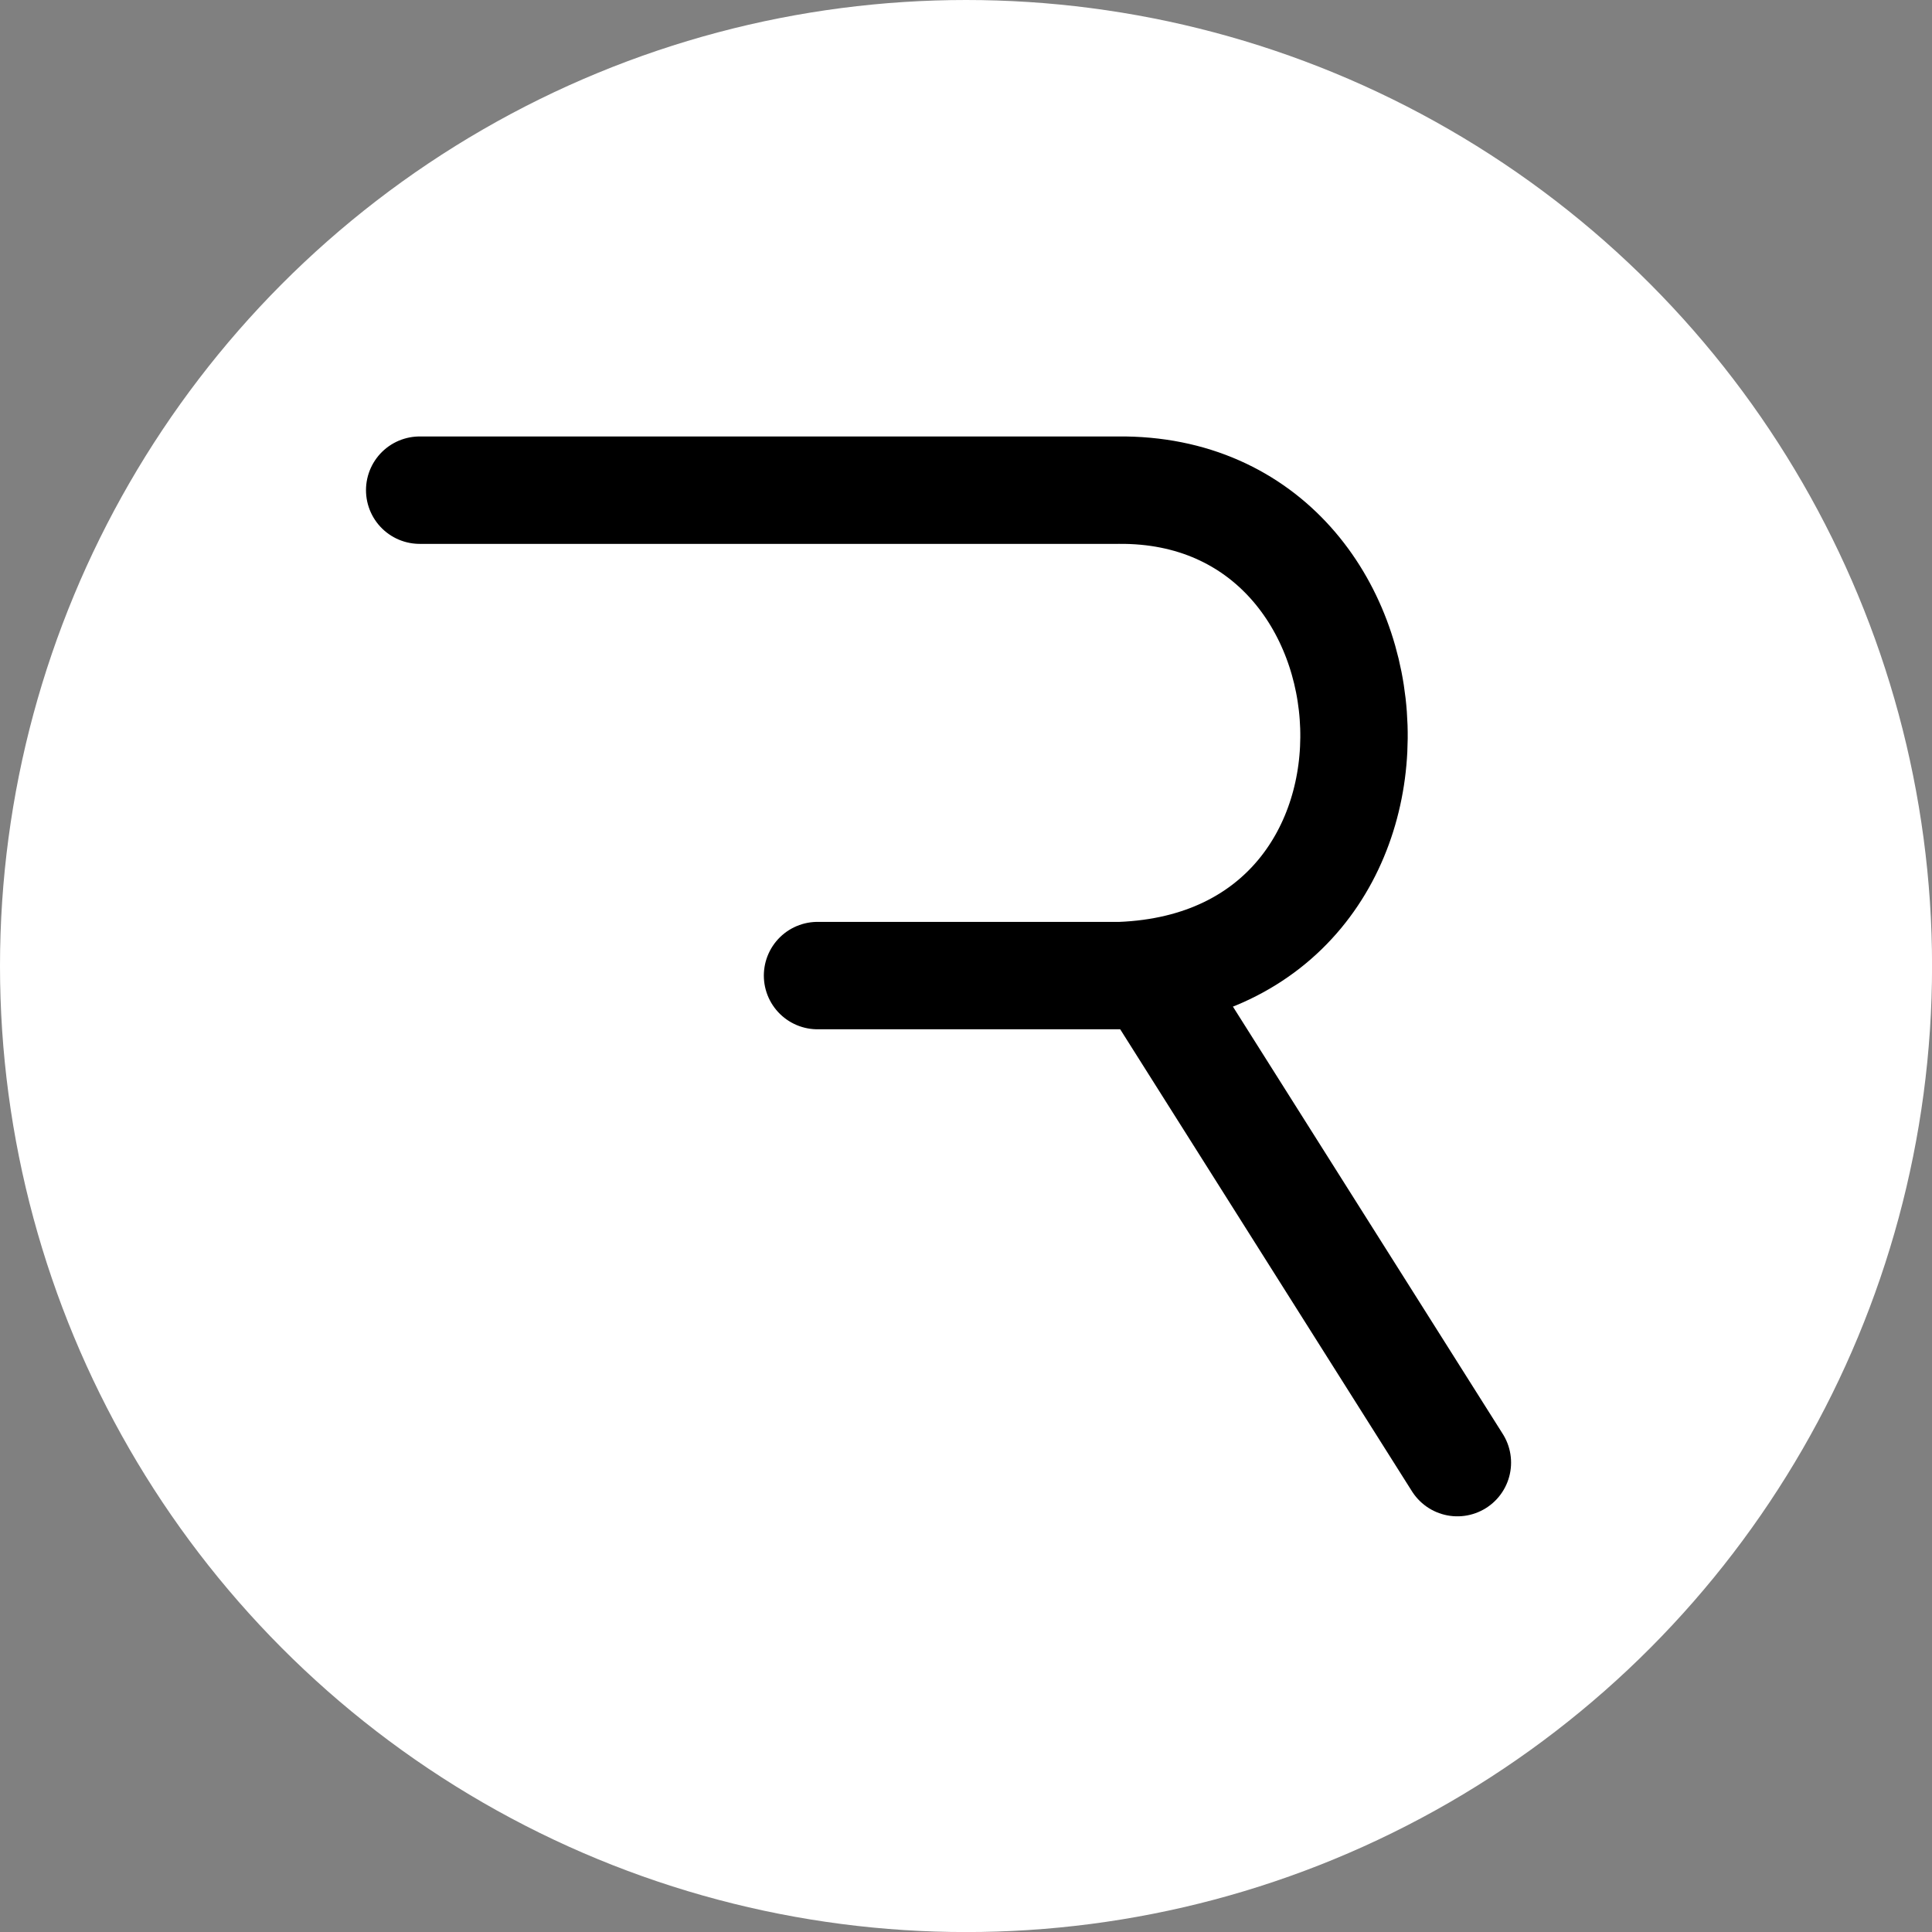
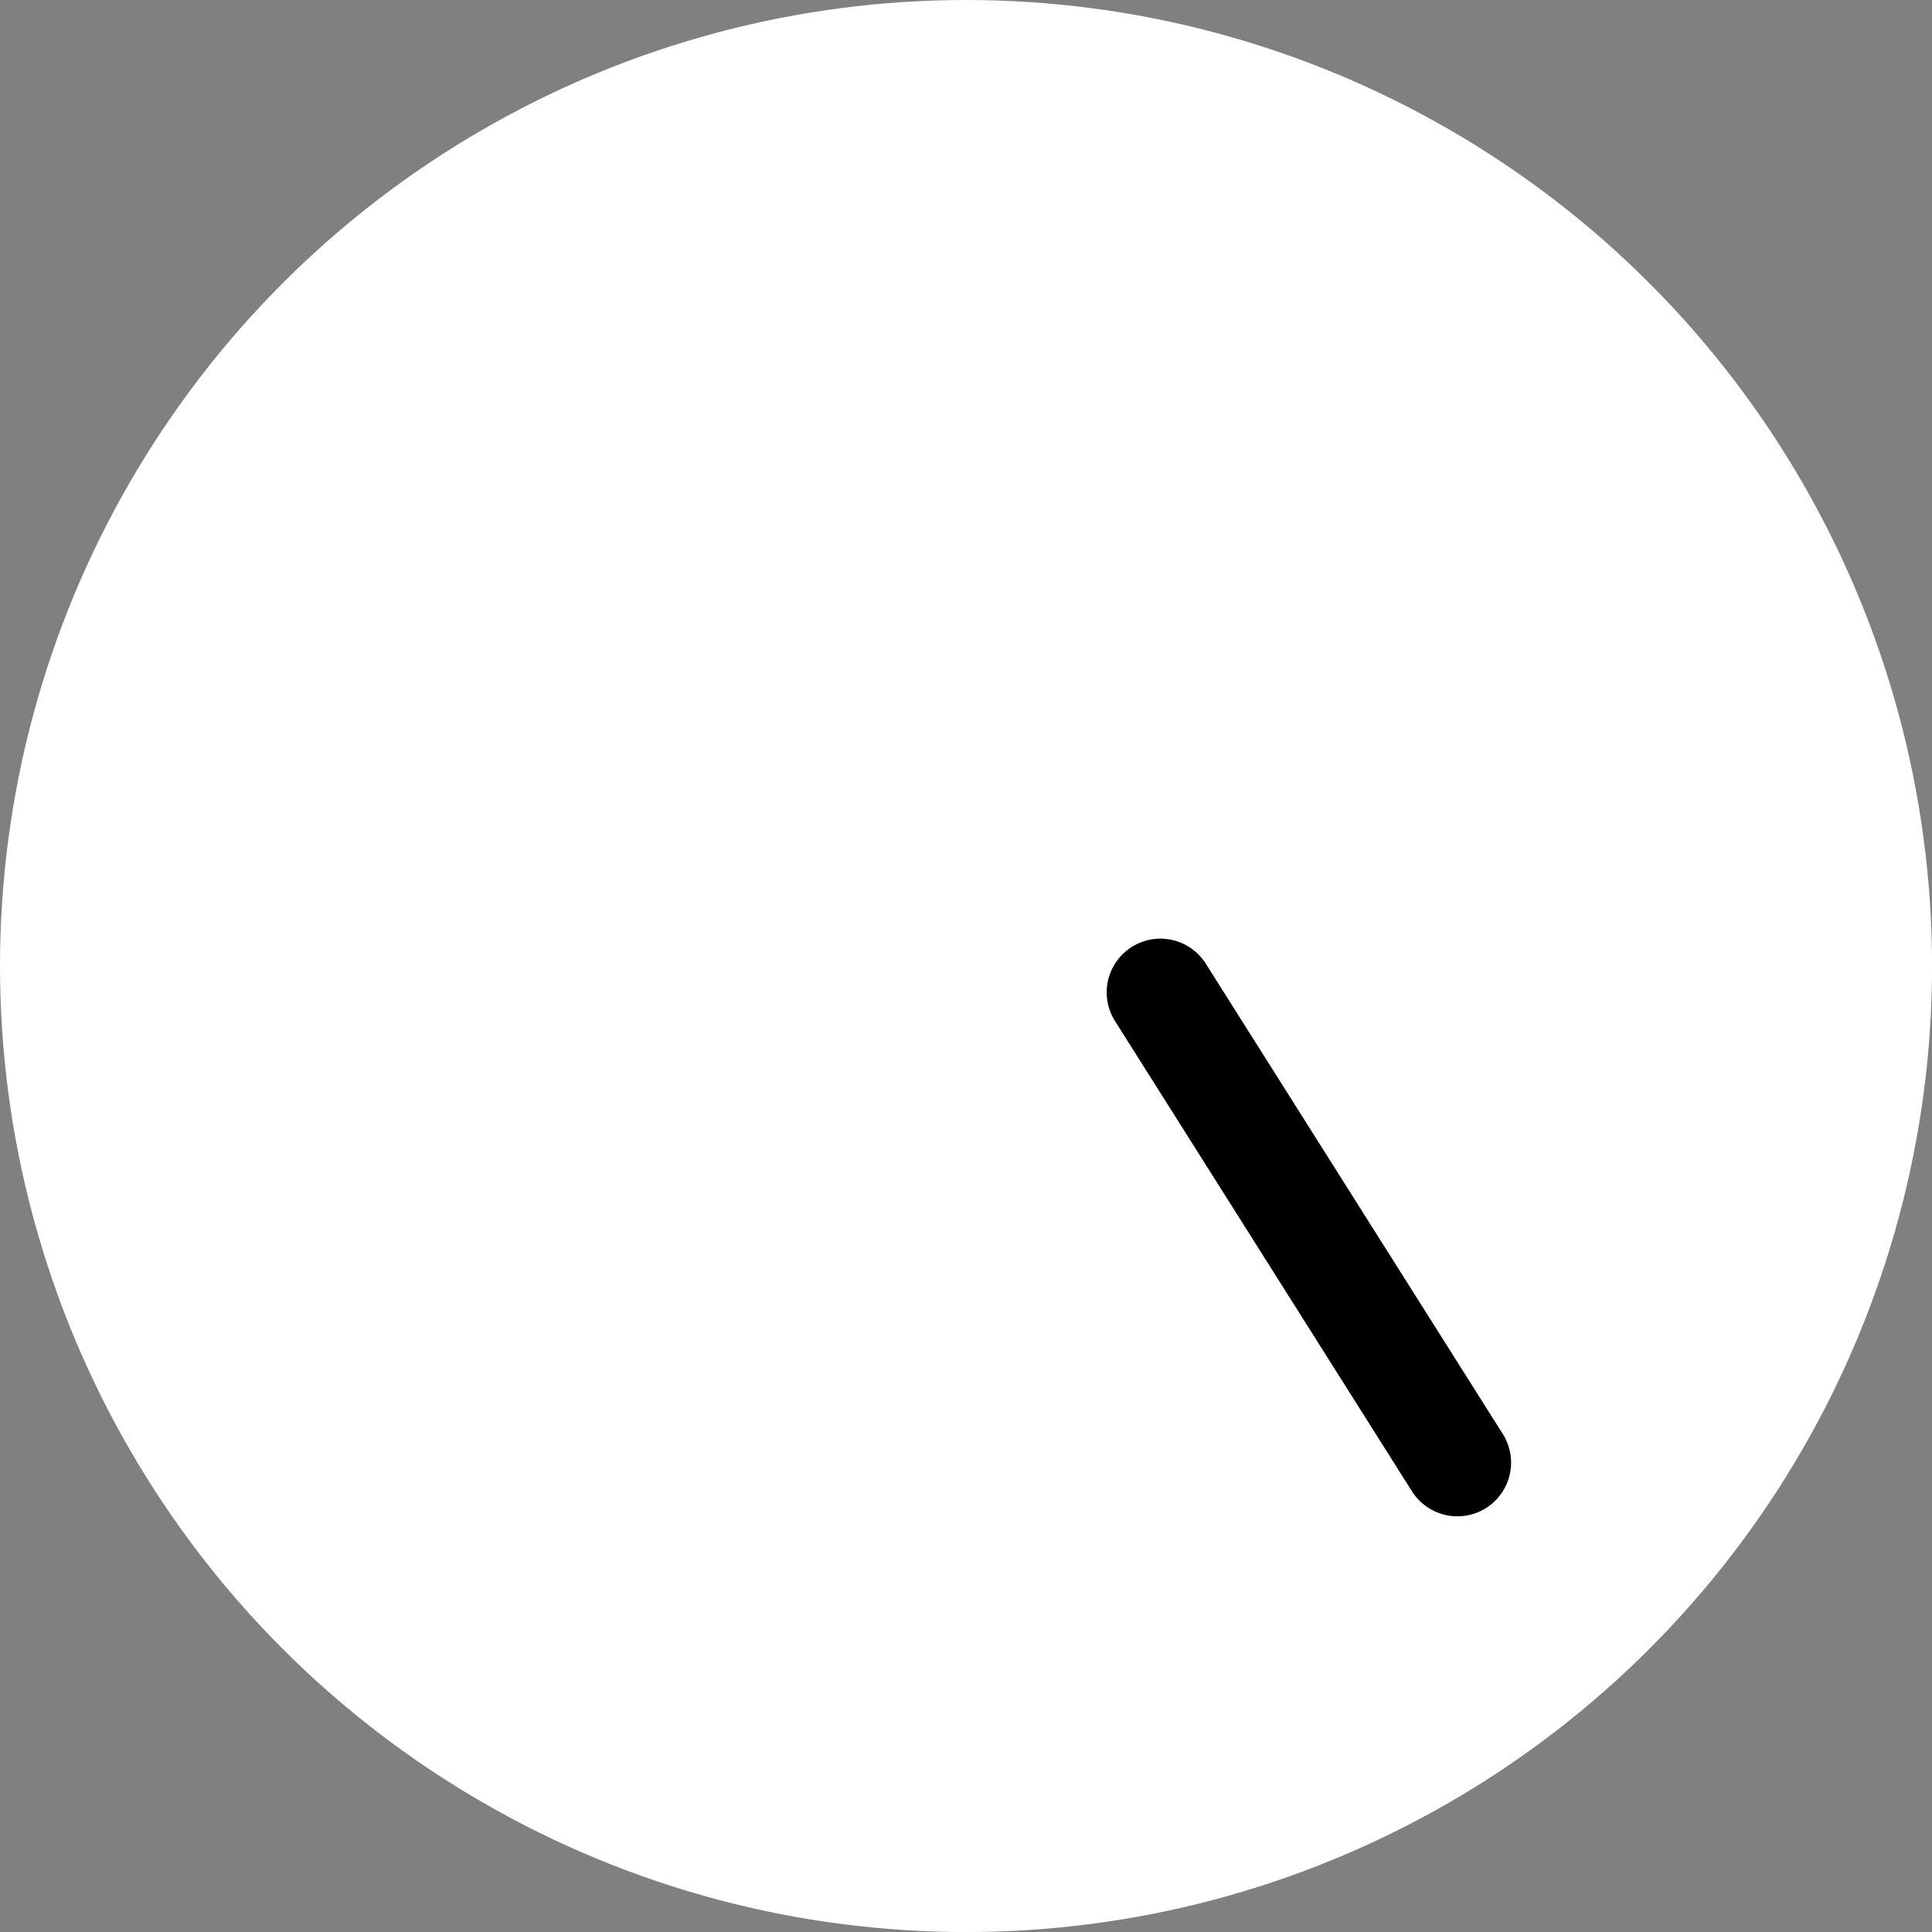
<svg xmlns="http://www.w3.org/2000/svg" id="Layer_1" data-name="Layer 1" viewBox="0 0 345.71 345.71">
  <rect x="0" y="0" width="345.71" height="345.71" fill="#808080" stroke="none" />
  <circle cx="172.86" cy="172.86" r="172.86" style="fill: #fff; stroke-width: 0px;" />
-   <path d="m75.1,87.71h124.98c53.63-.56,58.69,84.55.48,86.86h-54.27" style="fill: none; stroke: #000; stroke-linecap: round; stroke-linejoin: round; stroke-width: 19.22px;" />
  <line x1="260.78" y1="261.72" x2="207.64" y2="177.57" style="fill: none; stroke: #000; stroke-linecap: round; stroke-linejoin: round; stroke-width: 19.22px;" />
</svg>